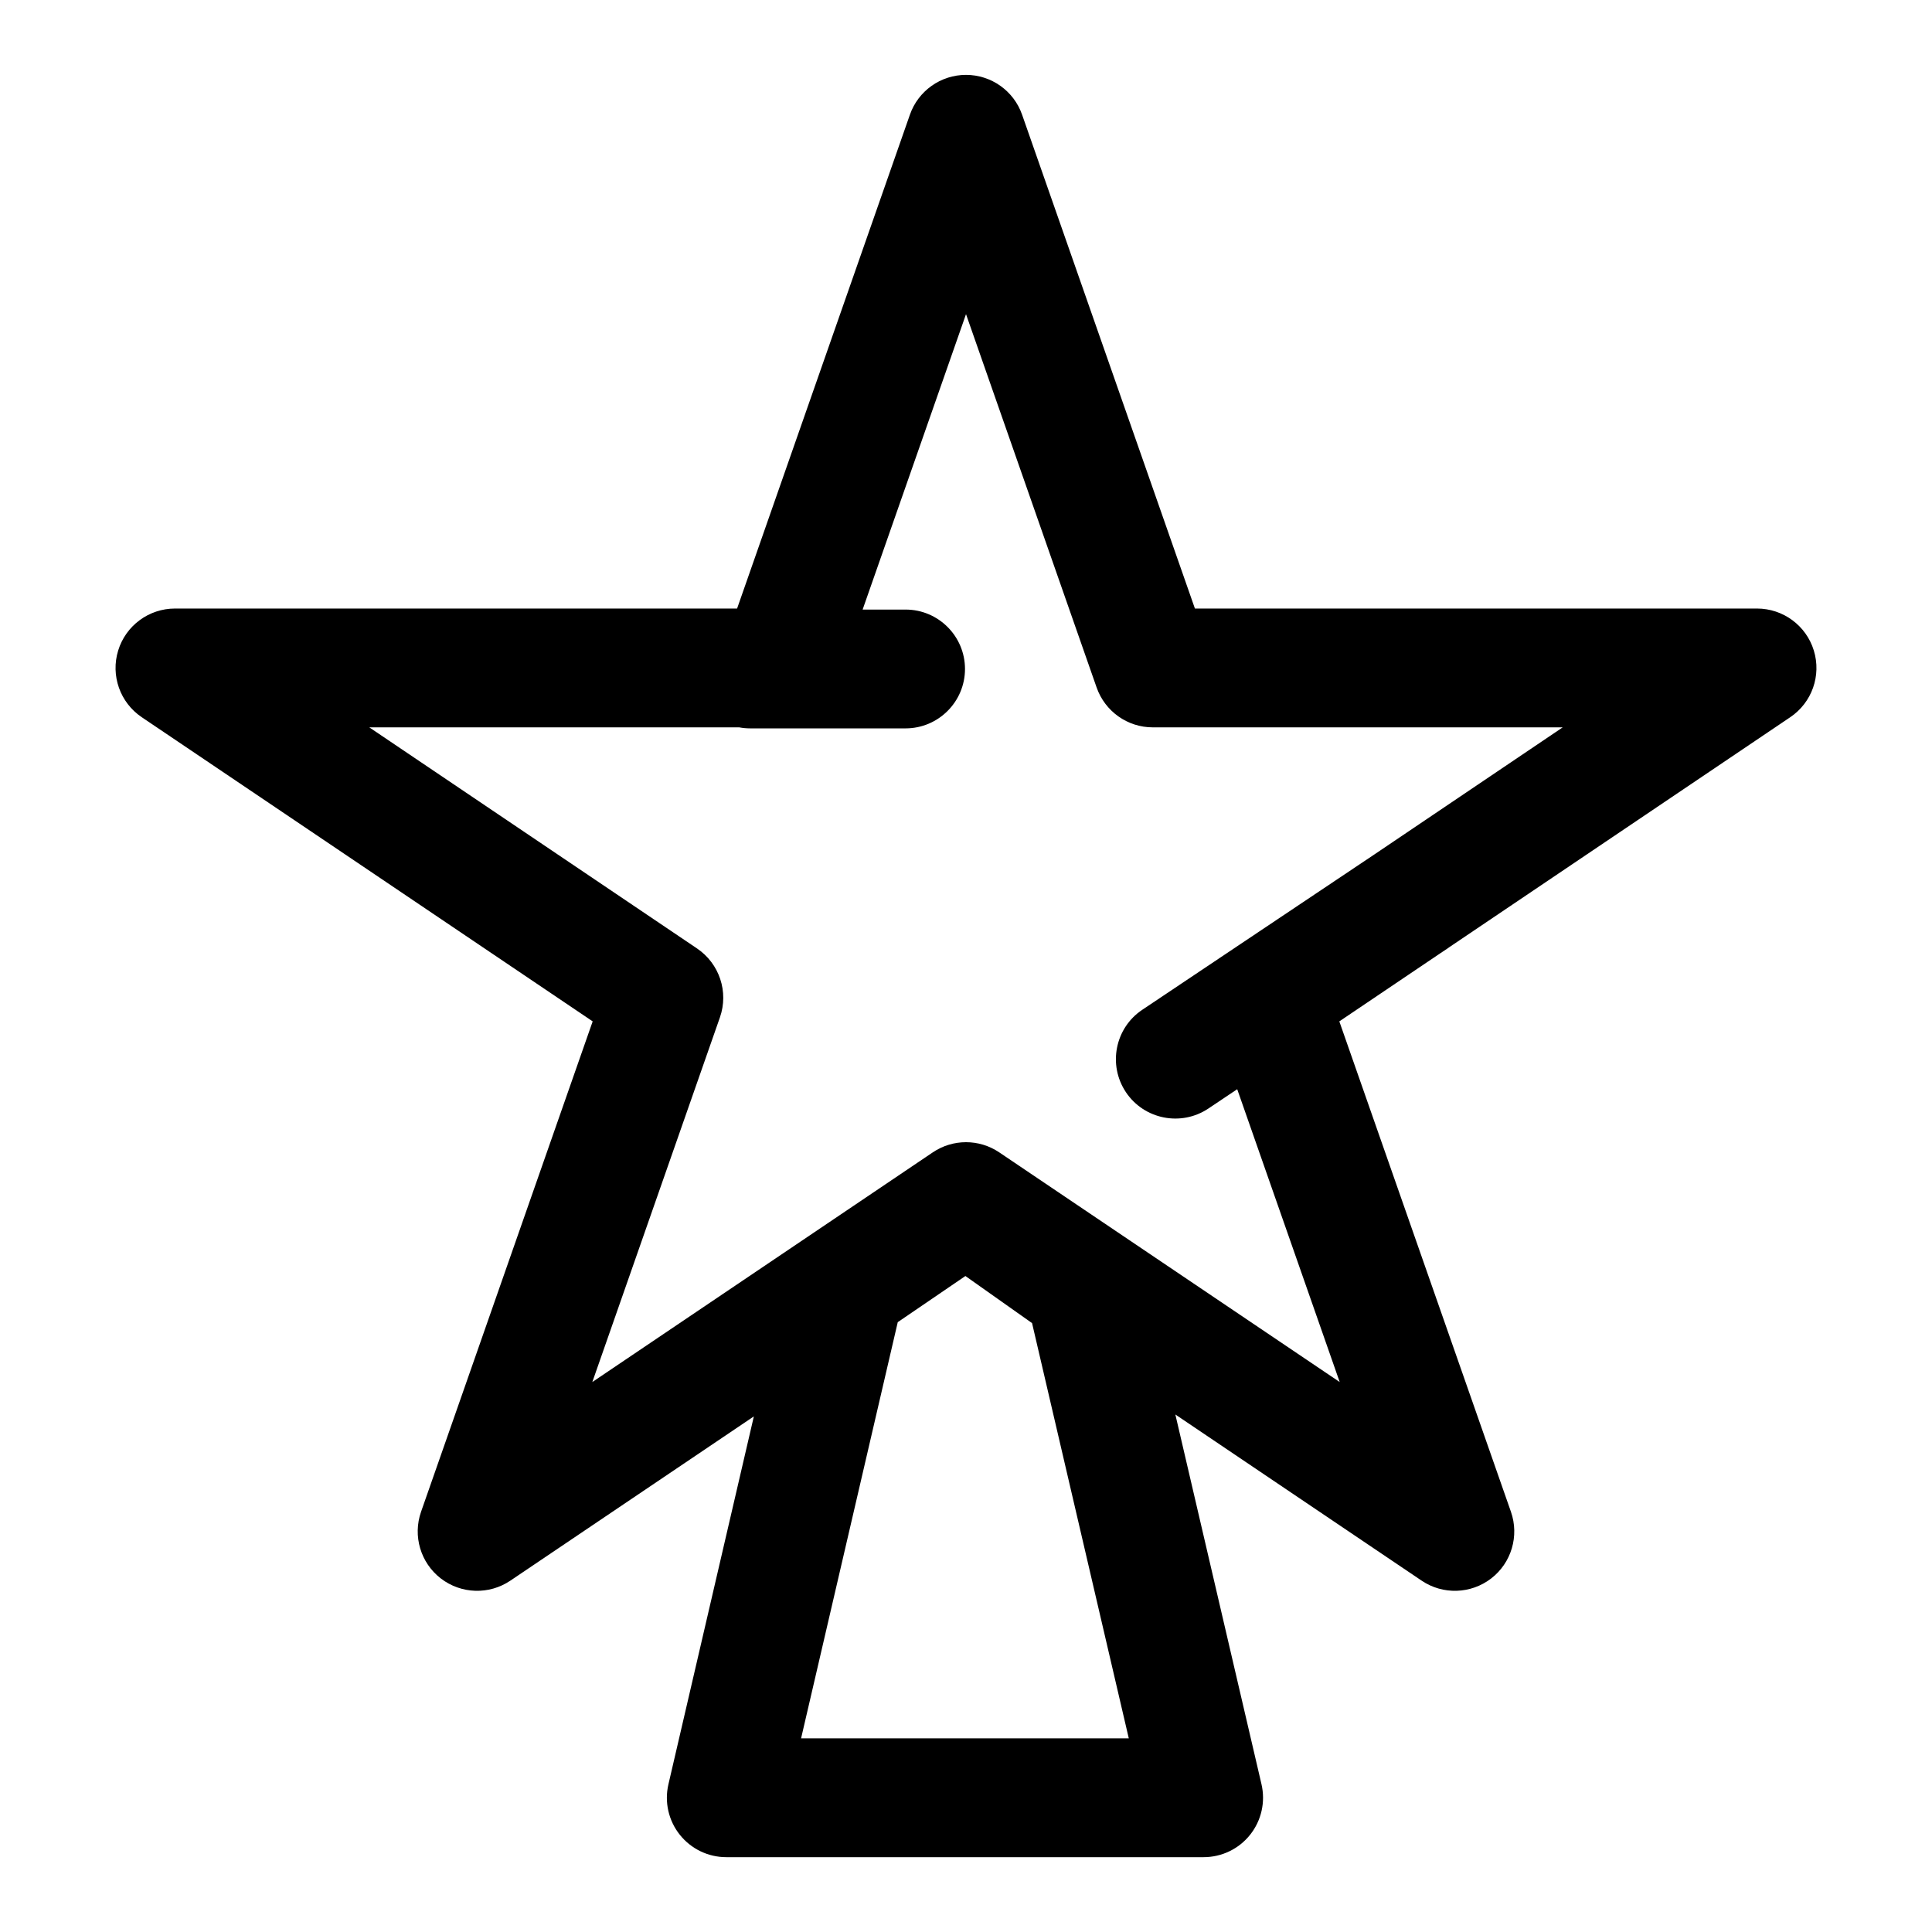
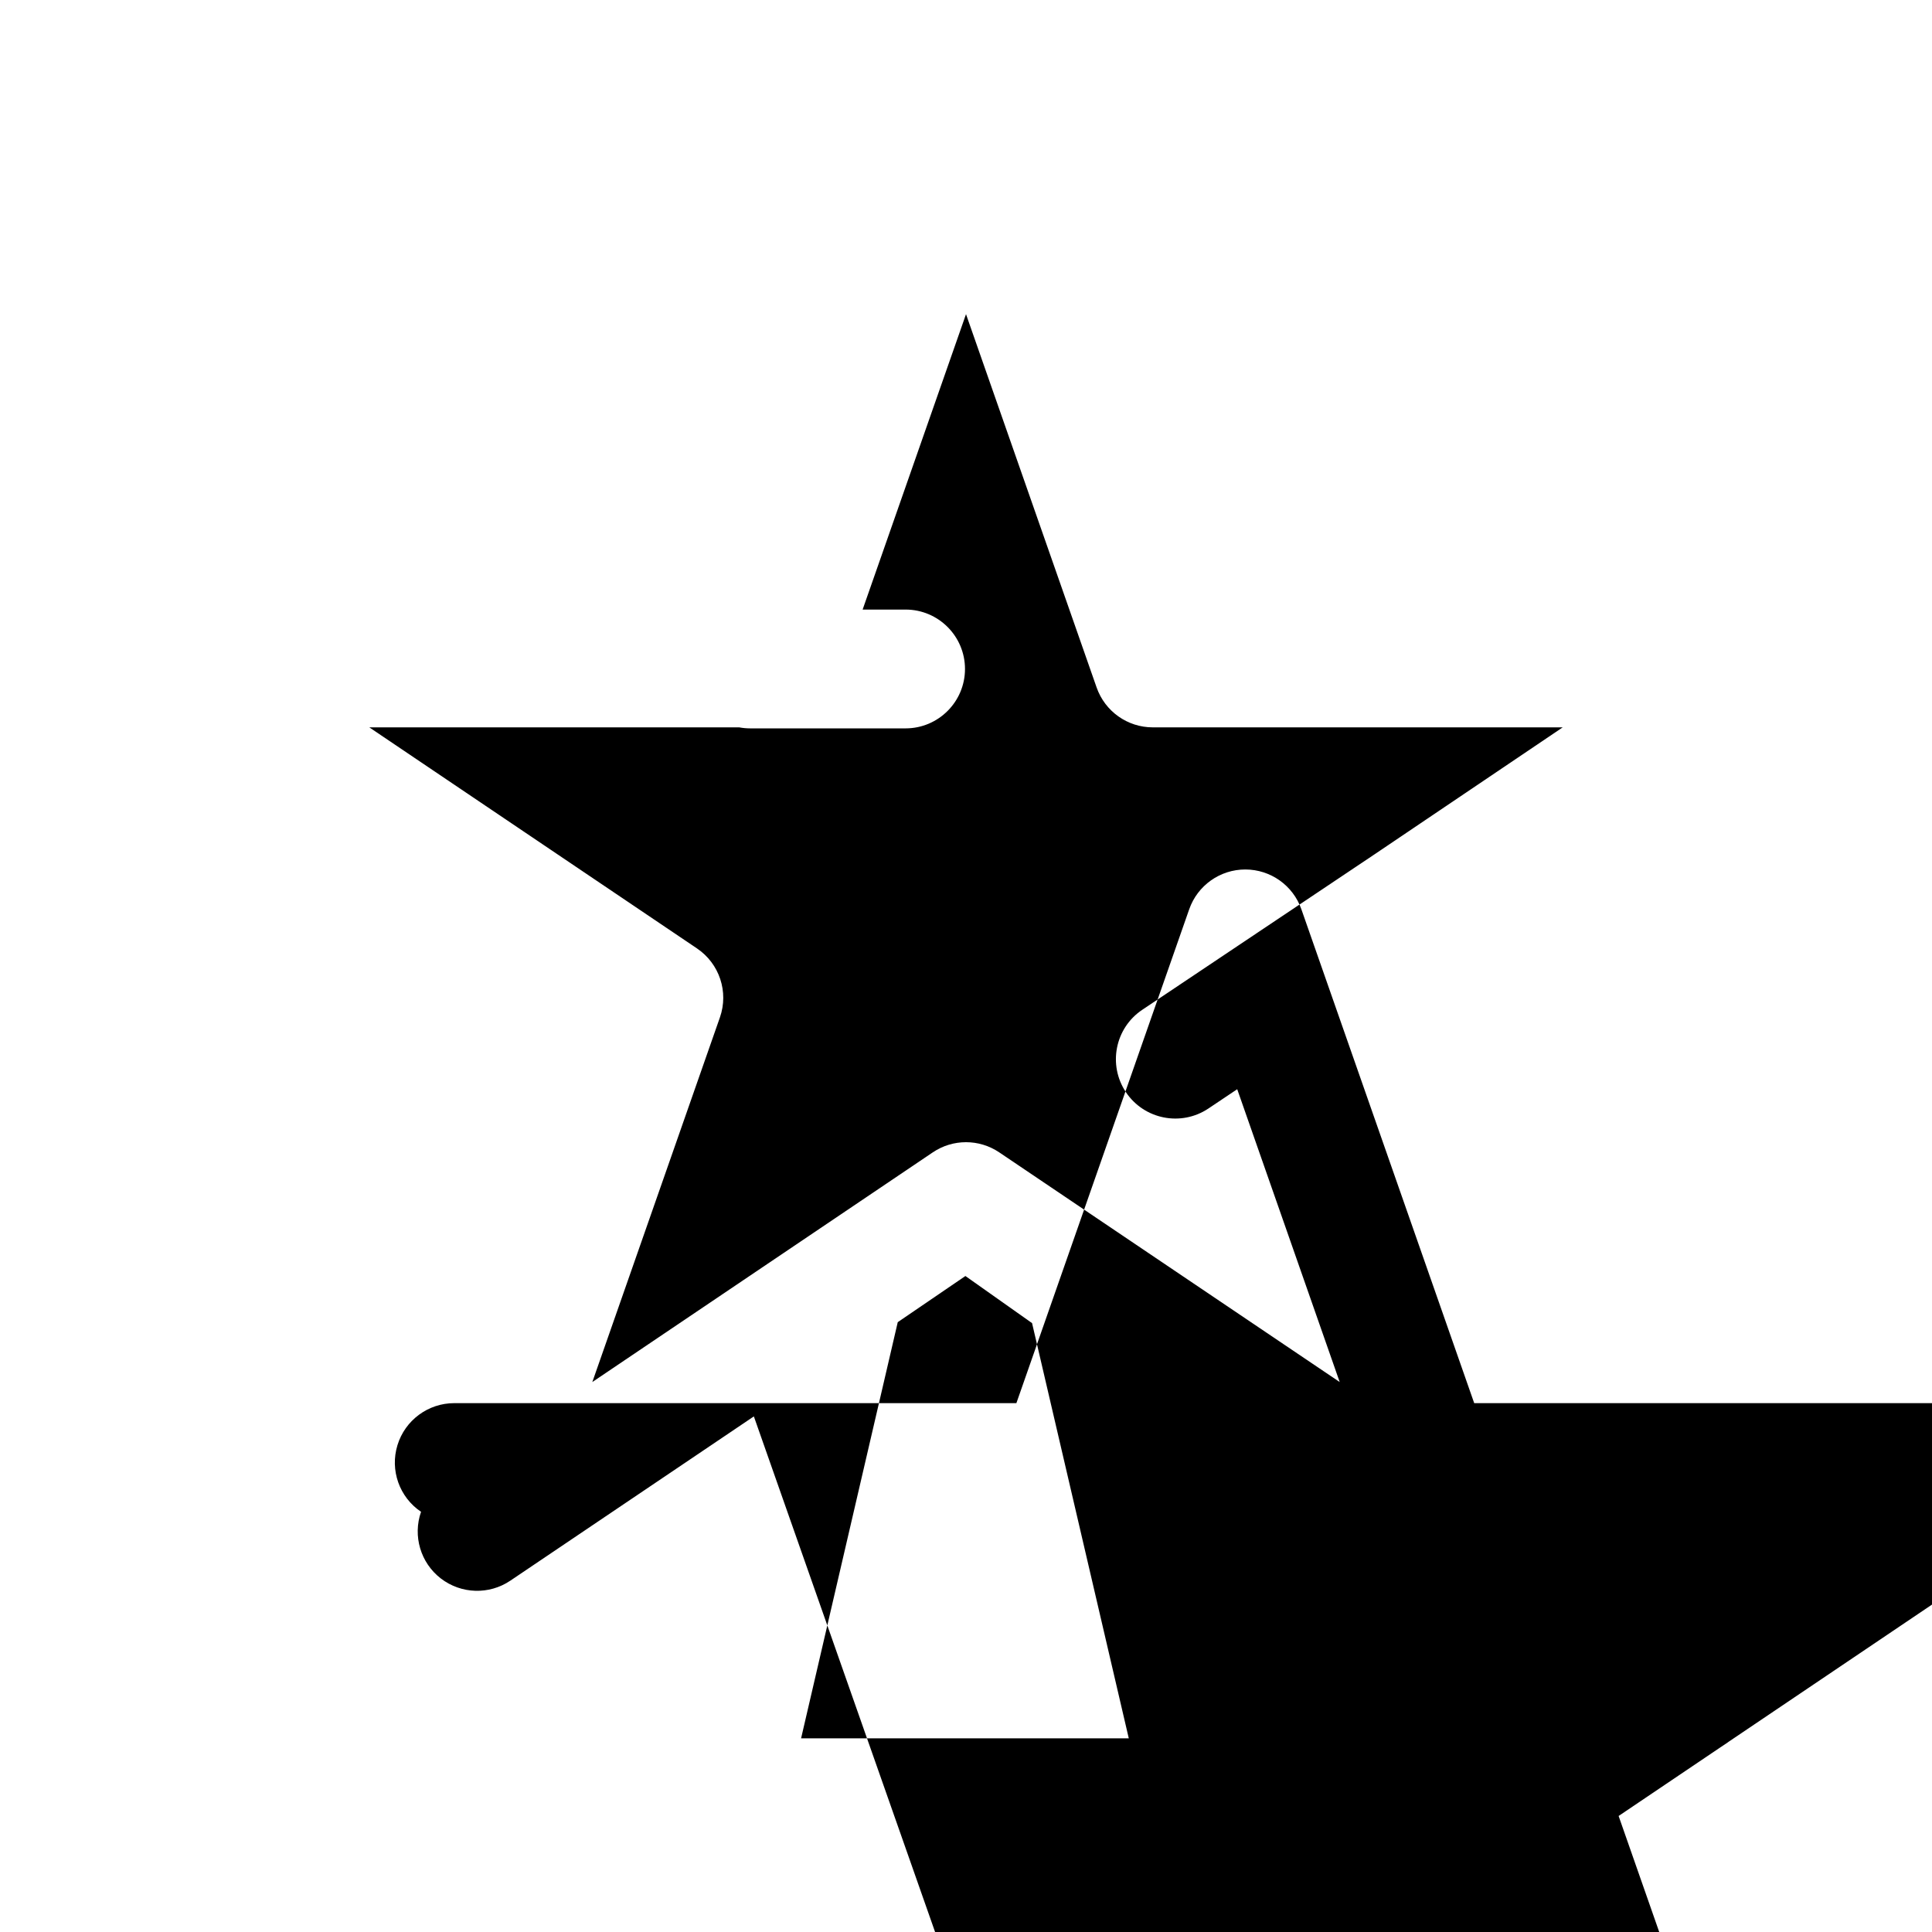
<svg xmlns="http://www.w3.org/2000/svg" fill="#000000" width="800px" height="800px" version="1.1" viewBox="144 144 512 512">
-   <path d="m343.78 519.36-64.535 43.531c-5.621 3.793-13.035 3.559-18.422-0.582-5.367-4.141-7.477-11.258-5.242-17.664l45.484-129.97-119.5-80.609c-5.746-3.871-8.281-11.035-6.25-17.664 2.016-6.613 8.141-11.133 15.051-11.133h148.97l45.801-130.88c2.203-6.312 8.172-10.547 14.863-10.547s12.66 4.234 14.863 10.547l45.801 130.88h148.97c6.91 0 13.035 4.519 15.051 11.133 2.031 6.629-0.504 13.793-6.25 17.664l-90.309 60.914c-0.141 0.109-0.301 0.219-0.457 0.332l-1.844 1.227-26.891 18.137 45.484 129.97c2.234 6.406 0.125 13.523-5.242 17.664-5.383 4.141-12.801 4.375-18.422 0.582l-65.273-44.035 22.828 97.992c1.086 4.676-0.016 9.605-3.008 13.367-2.977 3.762-7.527 5.953-12.328 5.953h-126.5c-4.801 0-9.336-2.188-12.328-5.953-2.992-3.762-4.094-8.676-3.008-13.352l22.641-97.504zm38.133-24.969-25.617 110.29h86.844l-25.633-110.04-17.664-12.484-17.934 12.234zm-9.305-188.85h11.383c8.676 0 15.742 7.055 15.742 15.742 0 8.691-7.07 15.742-15.742 15.742h-41.172c-1.008 0-1.984-0.094-2.93-0.27h-98.023l86.859 58.598c5.934 4.016 8.422 11.508 6.062 18.262l-33.816 96.637 90.23-60.867c5.32-3.59 12.281-3.59 17.602 0l90.23 60.867-27.16-77.602-7.637 5.117c-7.227 4.832-17.02 2.898-21.852-4.312-4.832-7.227-2.898-17.02 4.328-21.852l61.559-41.203 49.863-33.645h-108.65c-6.691 0-12.641-4.234-14.863-10.547l-34.621-98.953-27.395 78.281z" fill-rule="evenodd" />
+   <path d="m343.78 519.36-64.535 43.531c-5.621 3.793-13.035 3.559-18.422-0.582-5.367-4.141-7.477-11.258-5.242-17.664c-5.746-3.871-8.281-11.035-6.25-17.664 2.016-6.613 8.141-11.133 15.051-11.133h148.97l45.801-130.88c2.203-6.312 8.172-10.547 14.863-10.547s12.66 4.234 14.863 10.547l45.801 130.88h148.97c6.91 0 13.035 4.519 15.051 11.133 2.031 6.629-0.504 13.793-6.25 17.664l-90.309 60.914c-0.141 0.109-0.301 0.219-0.457 0.332l-1.844 1.227-26.891 18.137 45.484 129.97c2.234 6.406 0.125 13.523-5.242 17.664-5.383 4.141-12.801 4.375-18.422 0.582l-65.273-44.035 22.828 97.992c1.086 4.676-0.016 9.605-3.008 13.367-2.977 3.762-7.527 5.953-12.328 5.953h-126.5c-4.801 0-9.336-2.188-12.328-5.953-2.992-3.762-4.094-8.676-3.008-13.352l22.641-97.504zm38.133-24.969-25.617 110.29h86.844l-25.633-110.04-17.664-12.484-17.934 12.234zm-9.305-188.85h11.383c8.676 0 15.742 7.055 15.742 15.742 0 8.691-7.07 15.742-15.742 15.742h-41.172c-1.008 0-1.984-0.094-2.93-0.27h-98.023l86.859 58.598c5.934 4.016 8.422 11.508 6.062 18.262l-33.816 96.637 90.23-60.867c5.32-3.59 12.281-3.59 17.602 0l90.23 60.867-27.16-77.602-7.637 5.117c-7.227 4.832-17.02 2.898-21.852-4.312-4.832-7.227-2.898-17.02 4.328-21.852l61.559-41.203 49.863-33.645h-108.65c-6.691 0-12.641-4.234-14.863-10.547l-34.621-98.953-27.395 78.281z" fill-rule="evenodd" />
</svg>